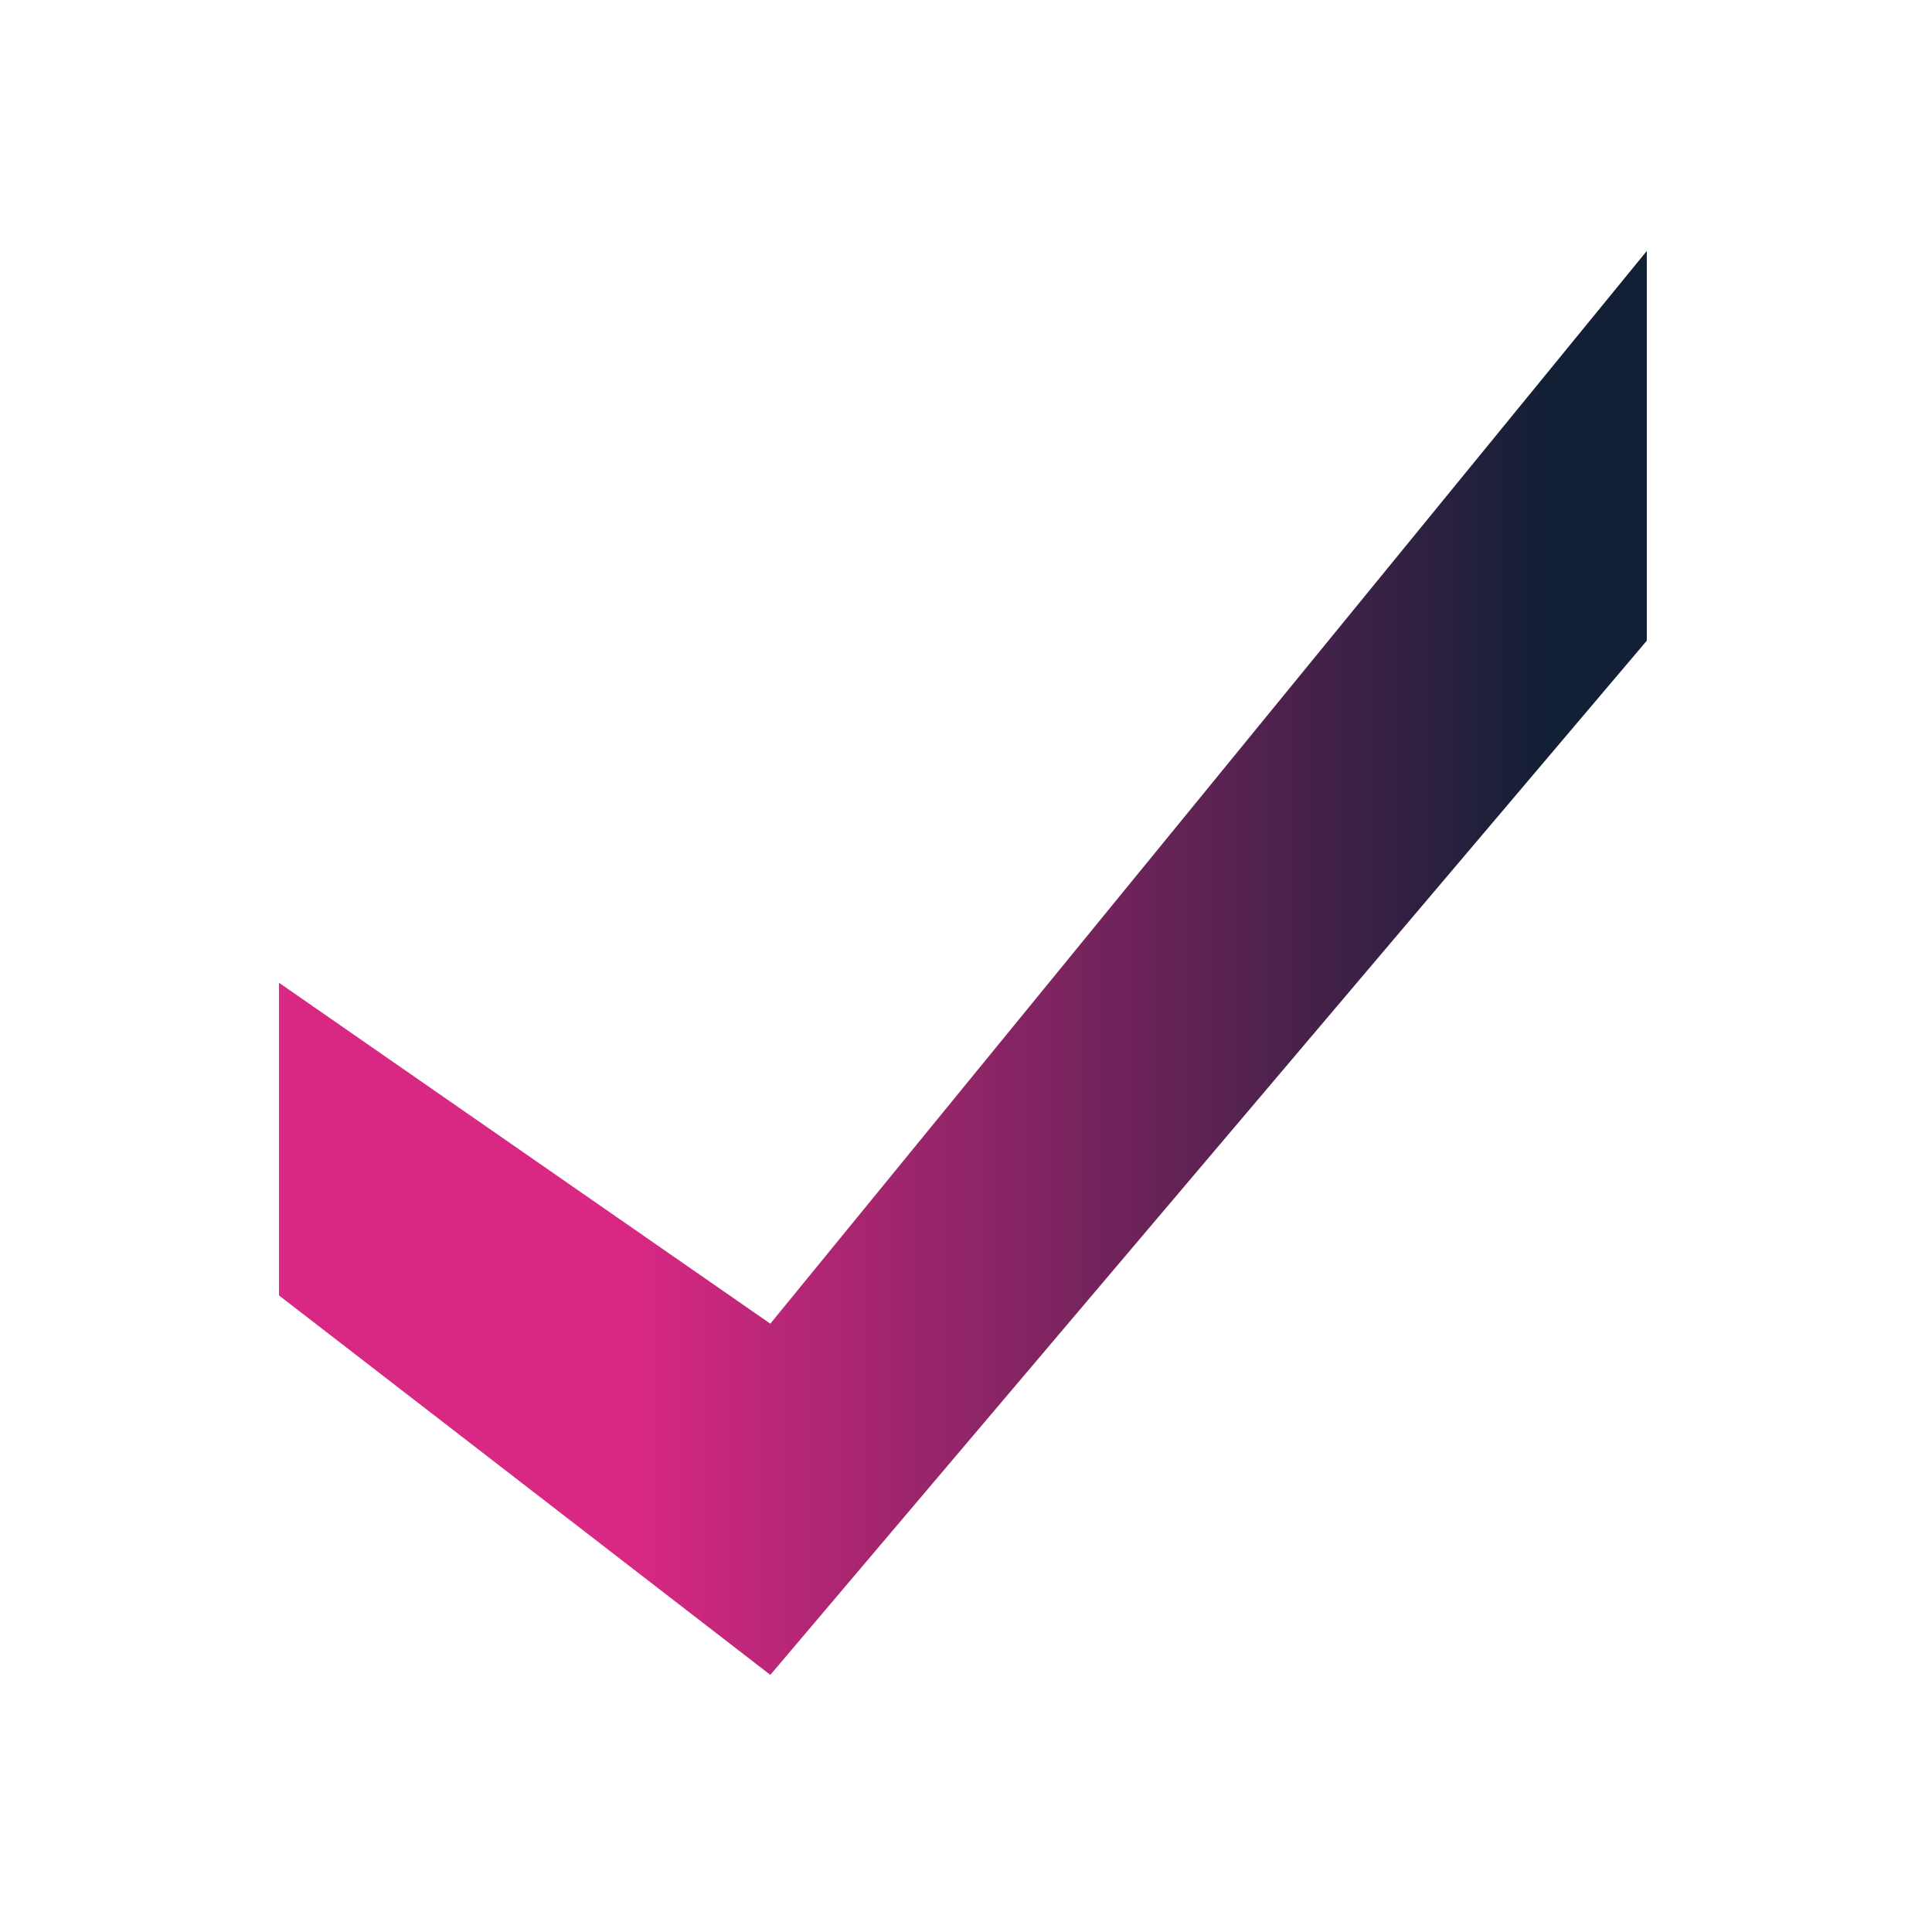
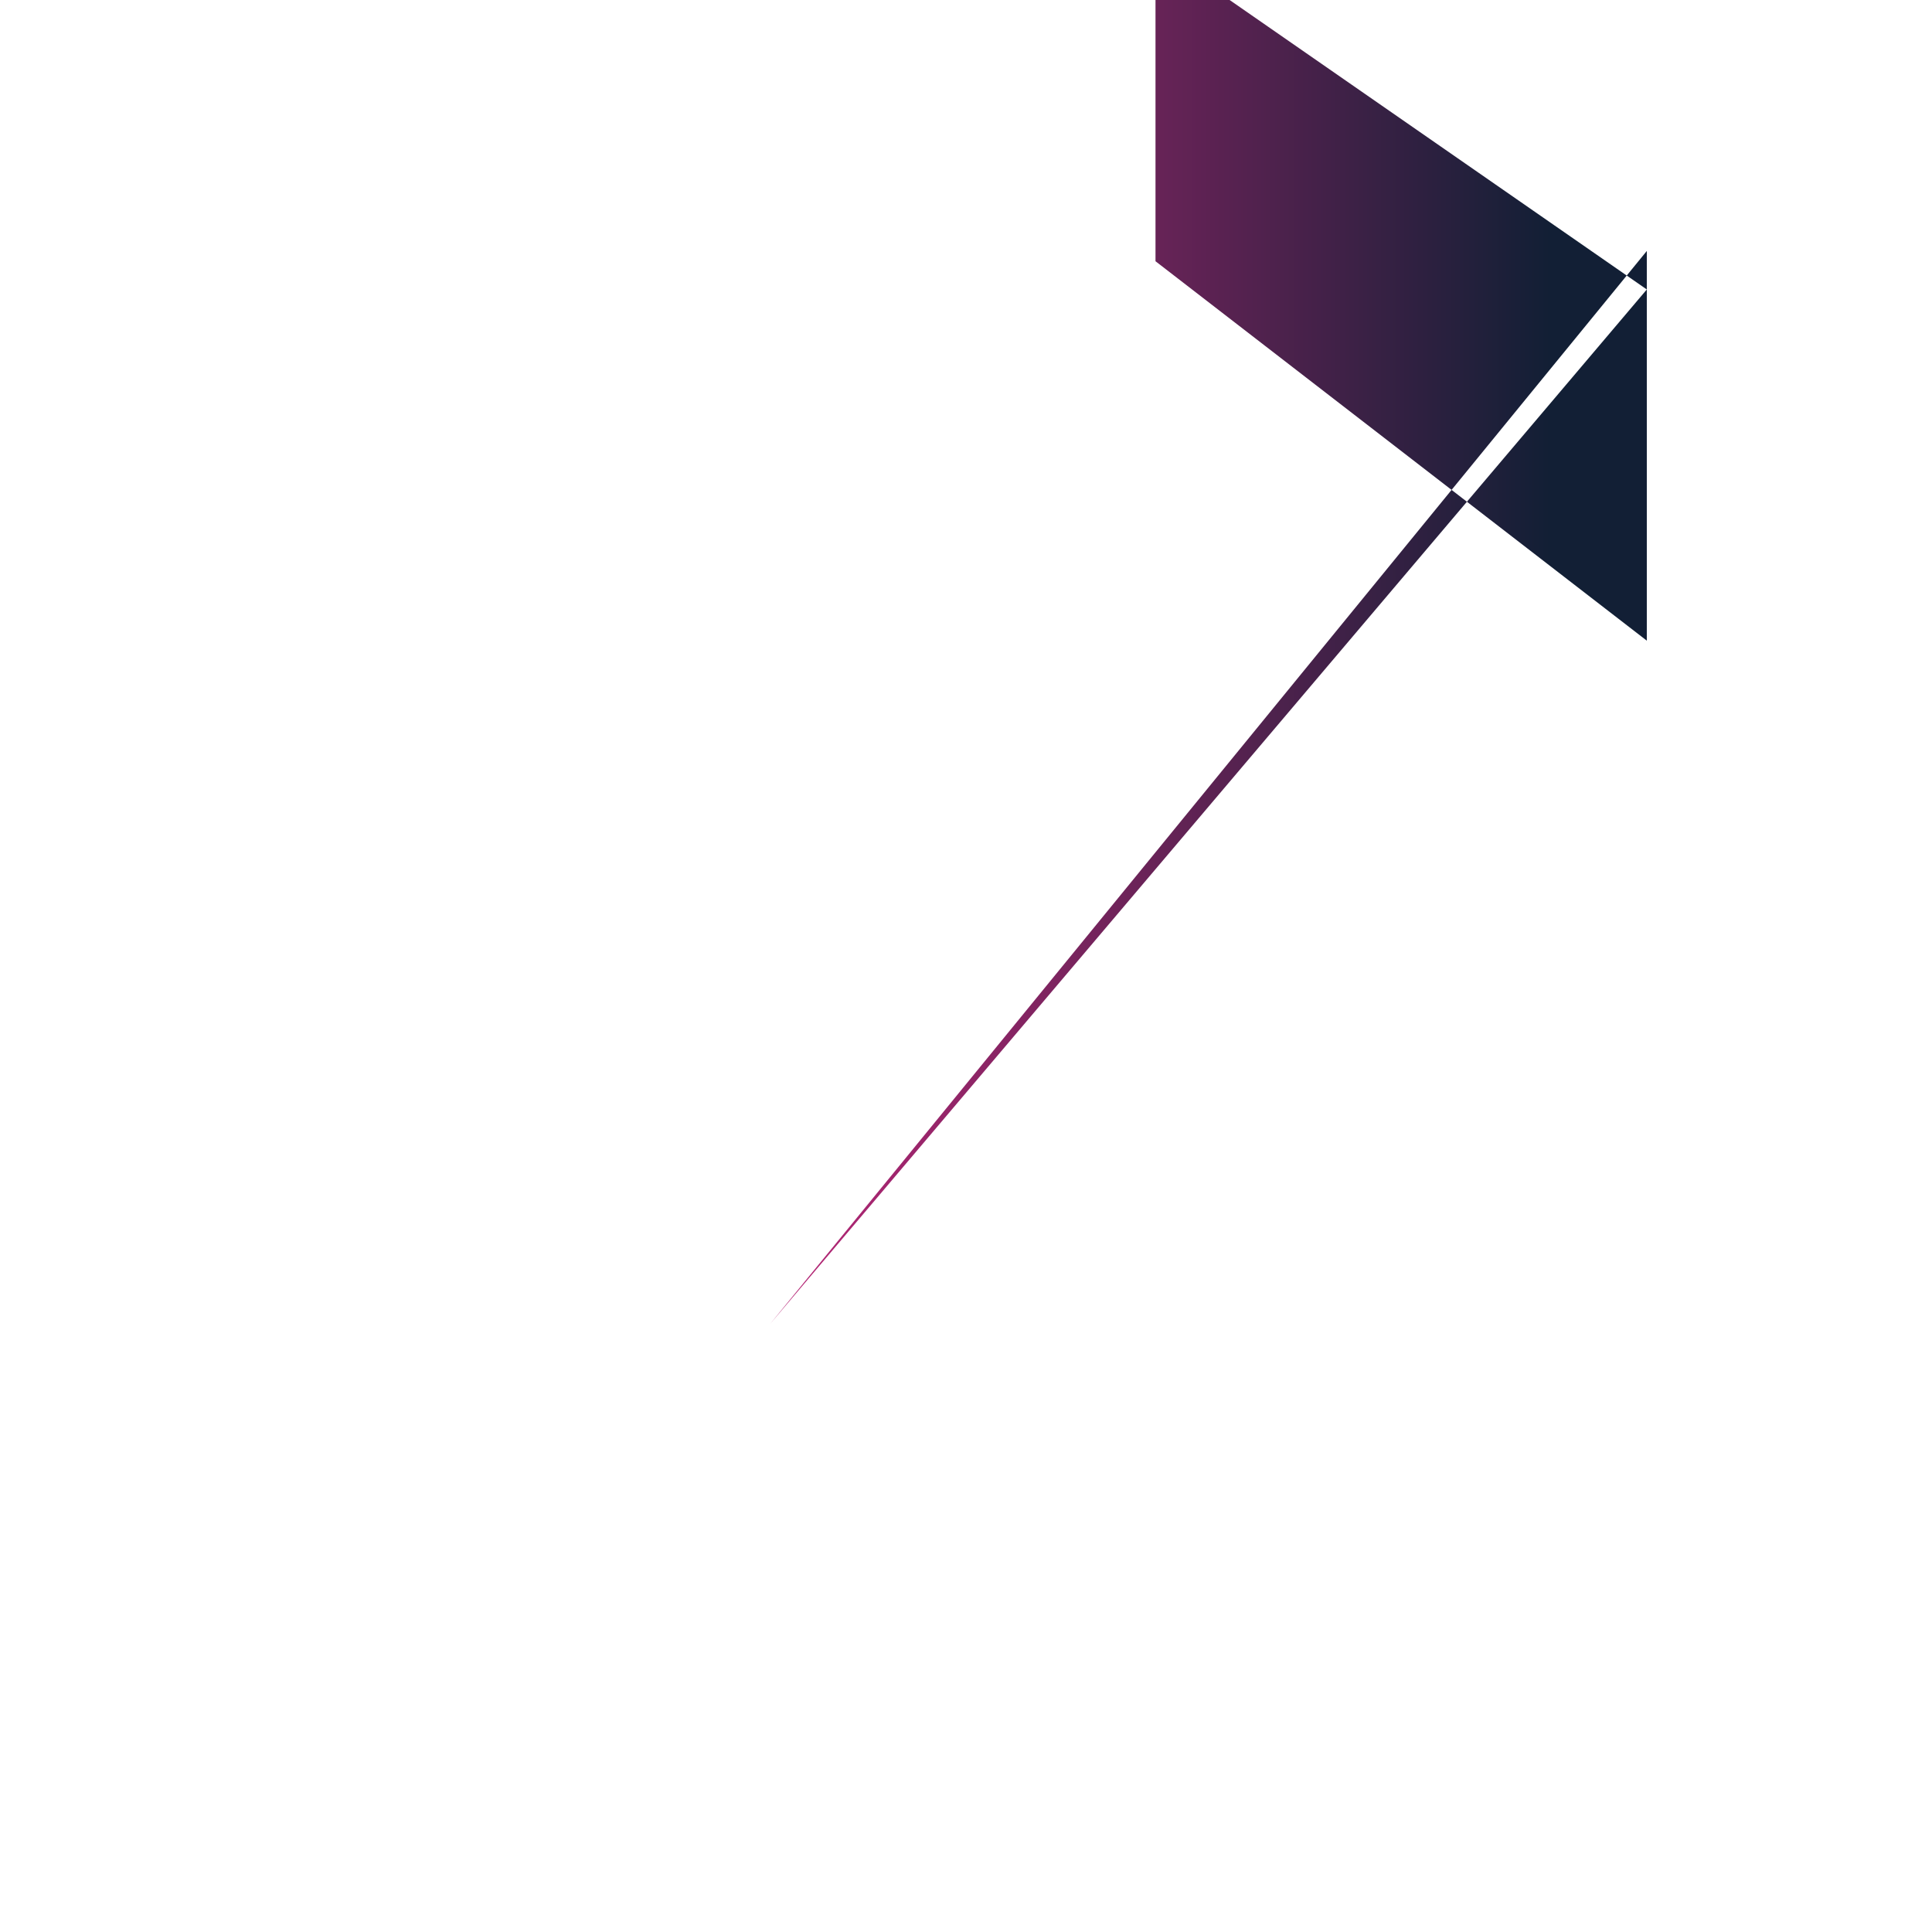
<svg xmlns="http://www.w3.org/2000/svg" xml:space="preserve" style="fill-rule:evenodd;clip-rule:evenodd;stroke-linejoin:round;stroke-miterlimit:2" viewBox="0 0 209 209">
-   <path d="m83.333 143.194 94.816-116.046v42.158L83.333 181.185l-53.149-41.046v-33.824l53.149 36.879Z" style="fill:url(#a)" />
+   <path d="m83.333 143.194 94.816-116.046v42.158l-53.149-41.046v-33.824l53.149 36.879Z" style="fill:url(#a)" />
  <defs>
    <linearGradient id="a" x1="0" x2="1" y1="0" y2="0" gradientTransform="translate(68.166 150.359) scale(99.491)" gradientUnits="userSpaceOnUse">
      <stop offset="0" style="stop-color:#d92884;stop-opacity:1" />
      <stop offset="1" style="stop-color:#121f35;stop-opacity:1" />
    </linearGradient>
  </defs>
</svg>